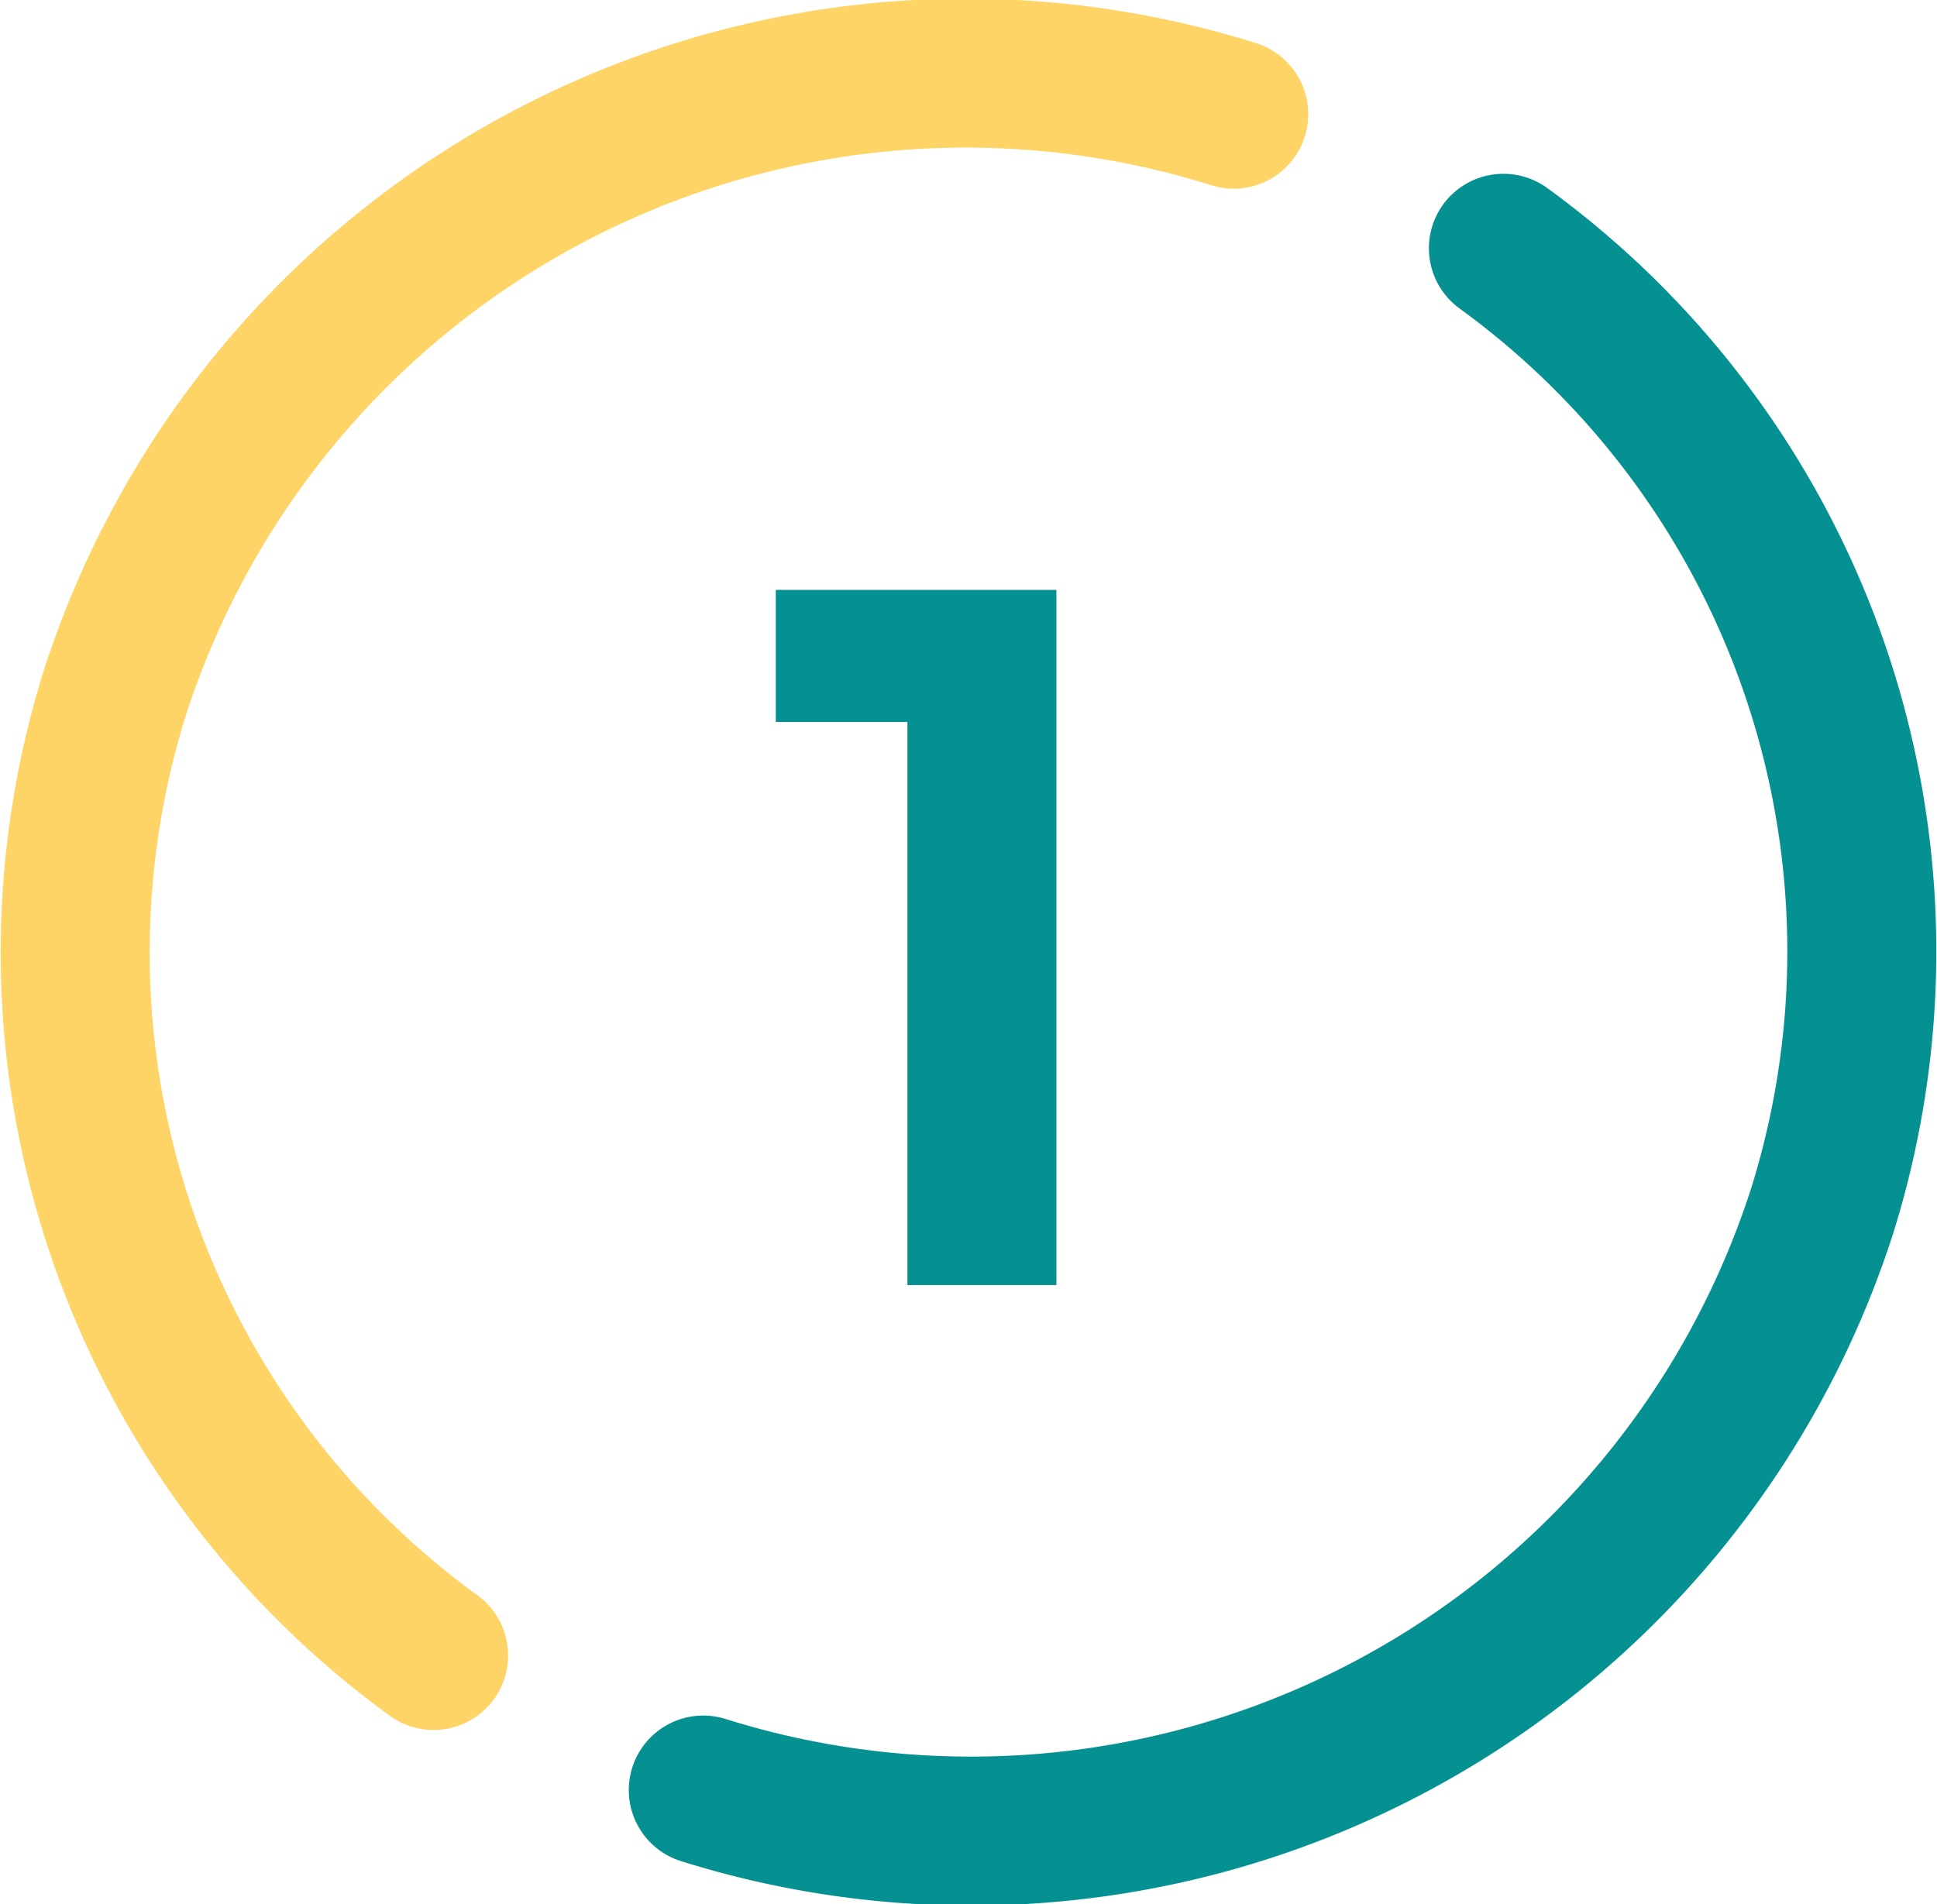
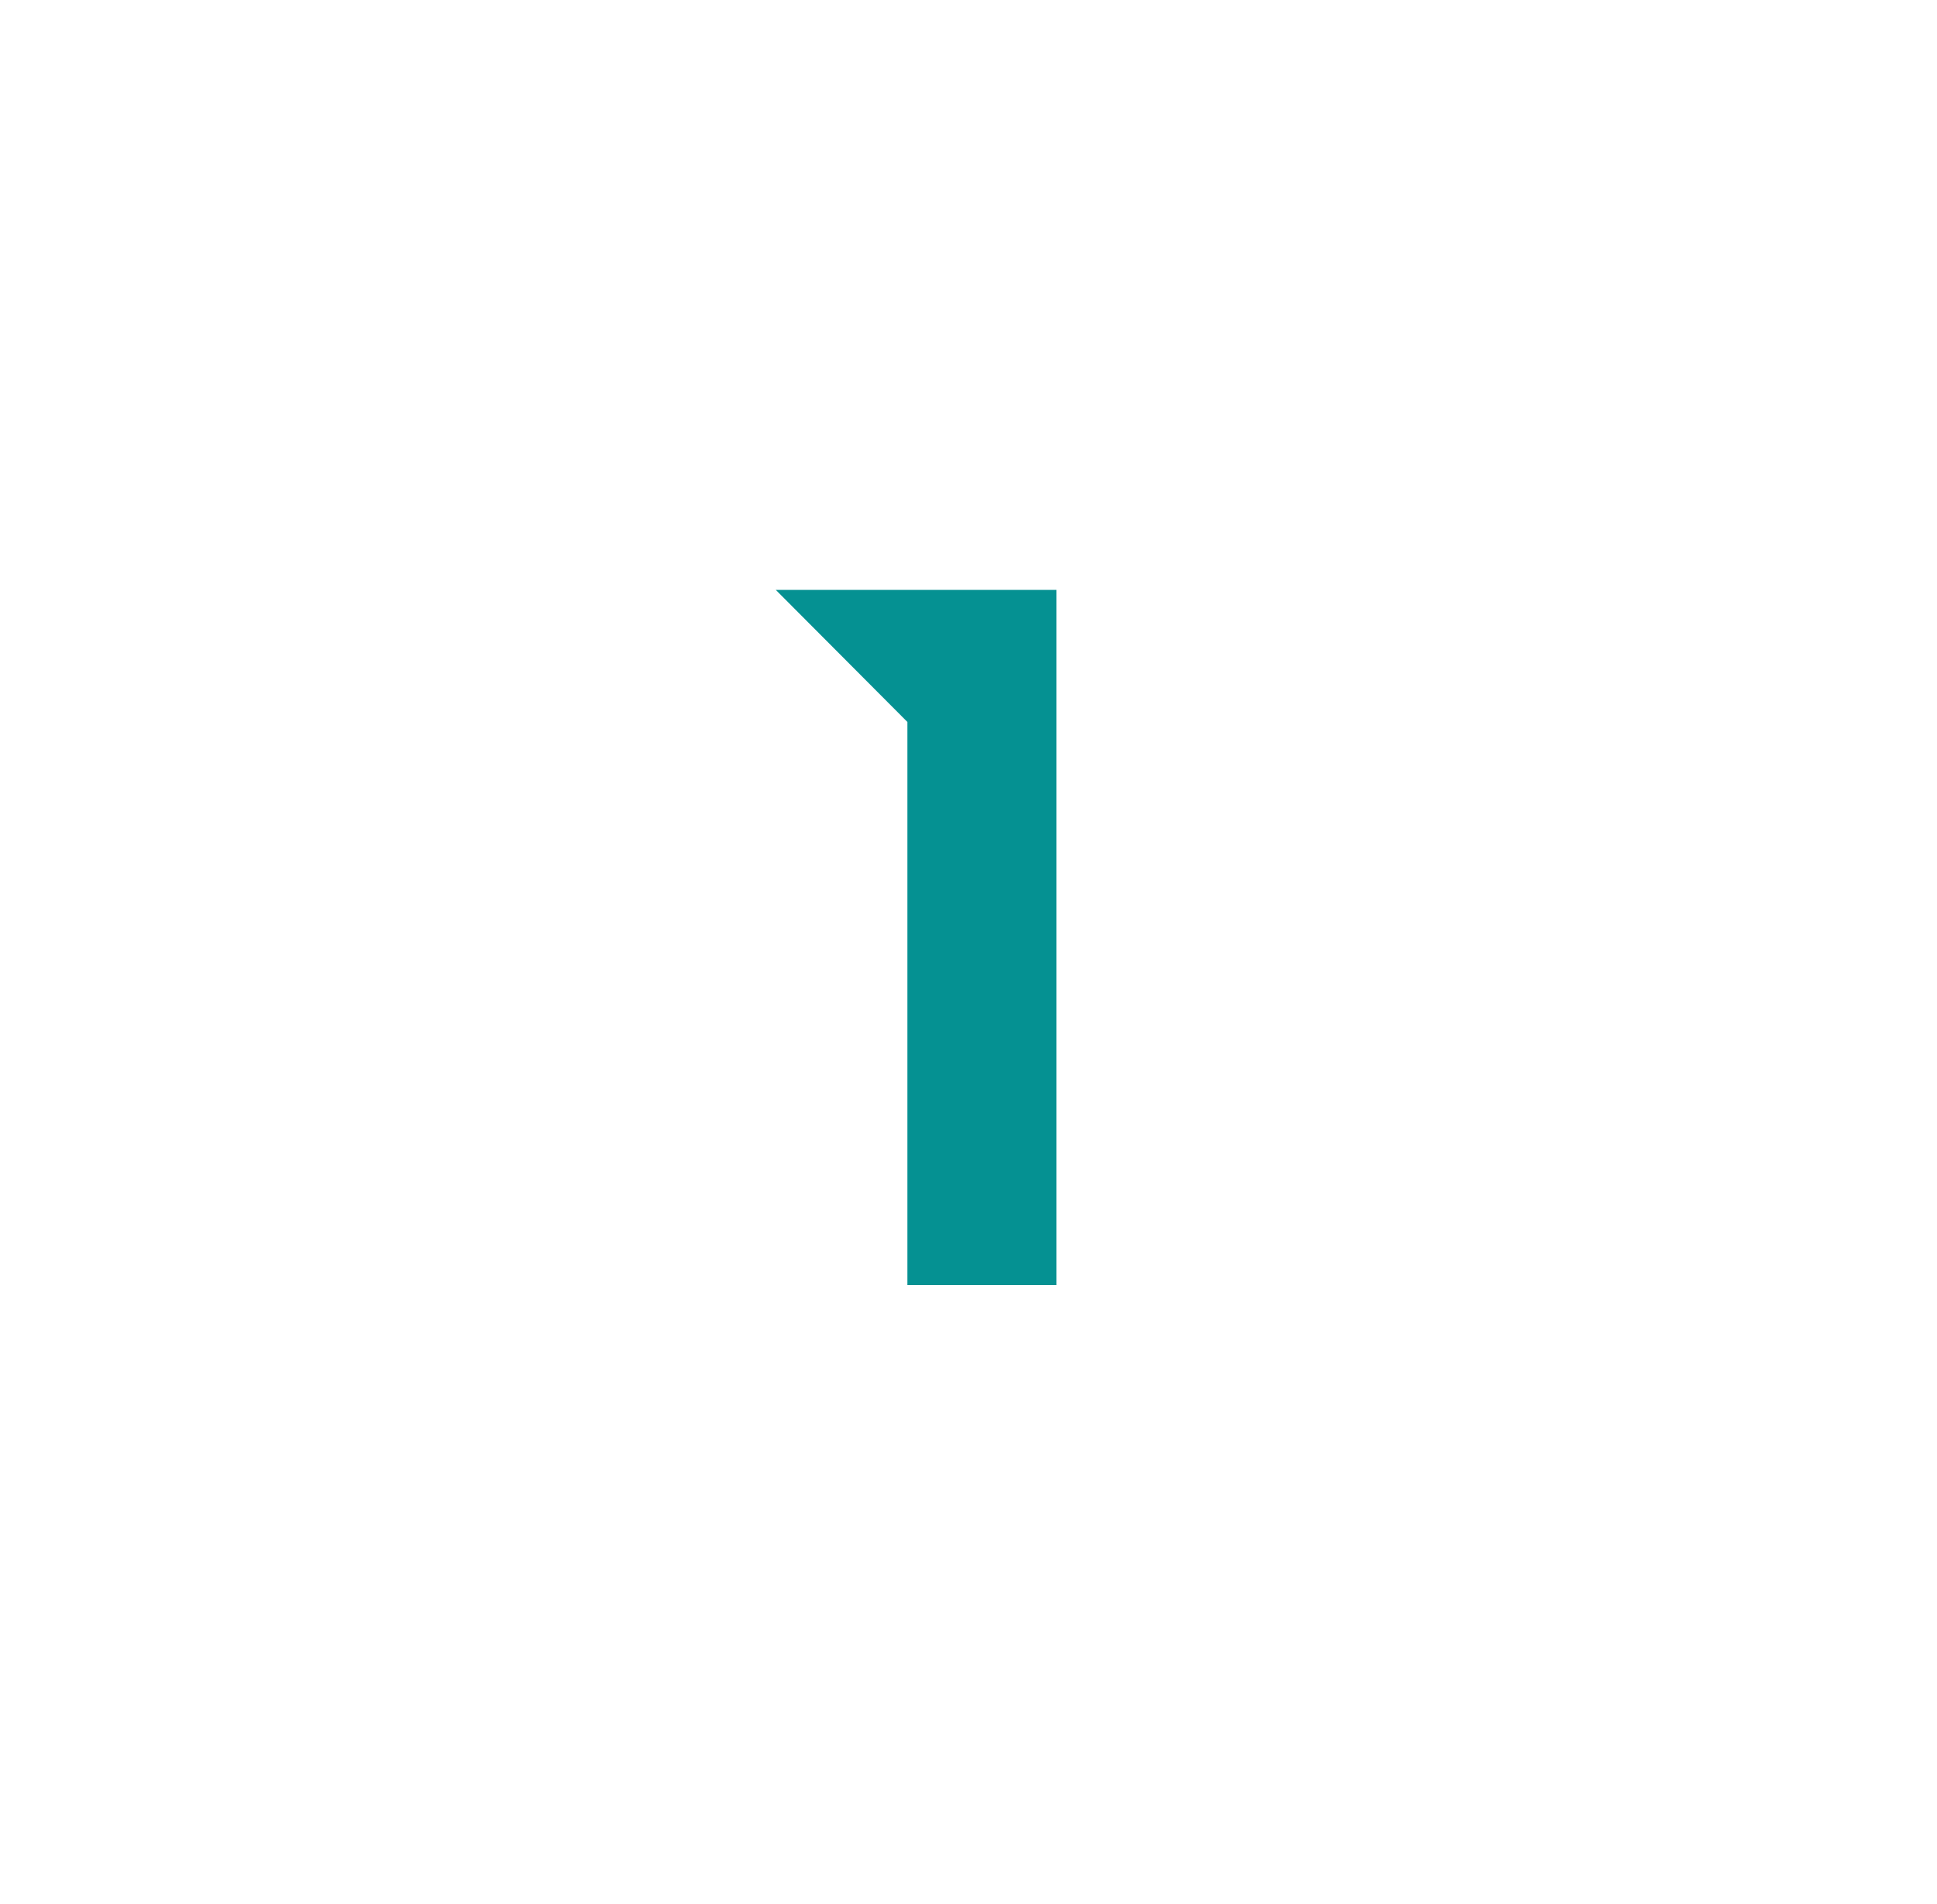
<svg xmlns="http://www.w3.org/2000/svg" width="39" height="38.35" viewBox="0 0 39 38.35">
  <defs>
    <style>.cls-1,.cls-2{fill:none;stroke-linecap:round;stroke-linejoin:round;stroke-width:3px;}.cls-1{stroke:#ffd466;}.cls-2{stroke:#059192;}.cls-3{fill:#059192;}</style>
  </defs>
  <g id="レイヤー_2" data-name="レイヤー 2">
    <g id="コンテンツ">
-       <path class="cls-1" d="M8.73,33.34A17.5,17.5,0,0,1,2.32,13.93,18,18,0,0,1,24.84,2.3" />
-       <path class="cls-2" d="M30.27,5a17.5,17.5,0,0,1,6.41,19.41A18,18,0,0,1,14.16,36.05" />
-       <path class="cls-3" d="M15.62,11.88h5.65v14h-3V14.54H15.62Z" />
+       <path class="cls-3" d="M15.62,11.88h5.65v14h-3V14.54Z" />
    </g>
  </g>
</svg>